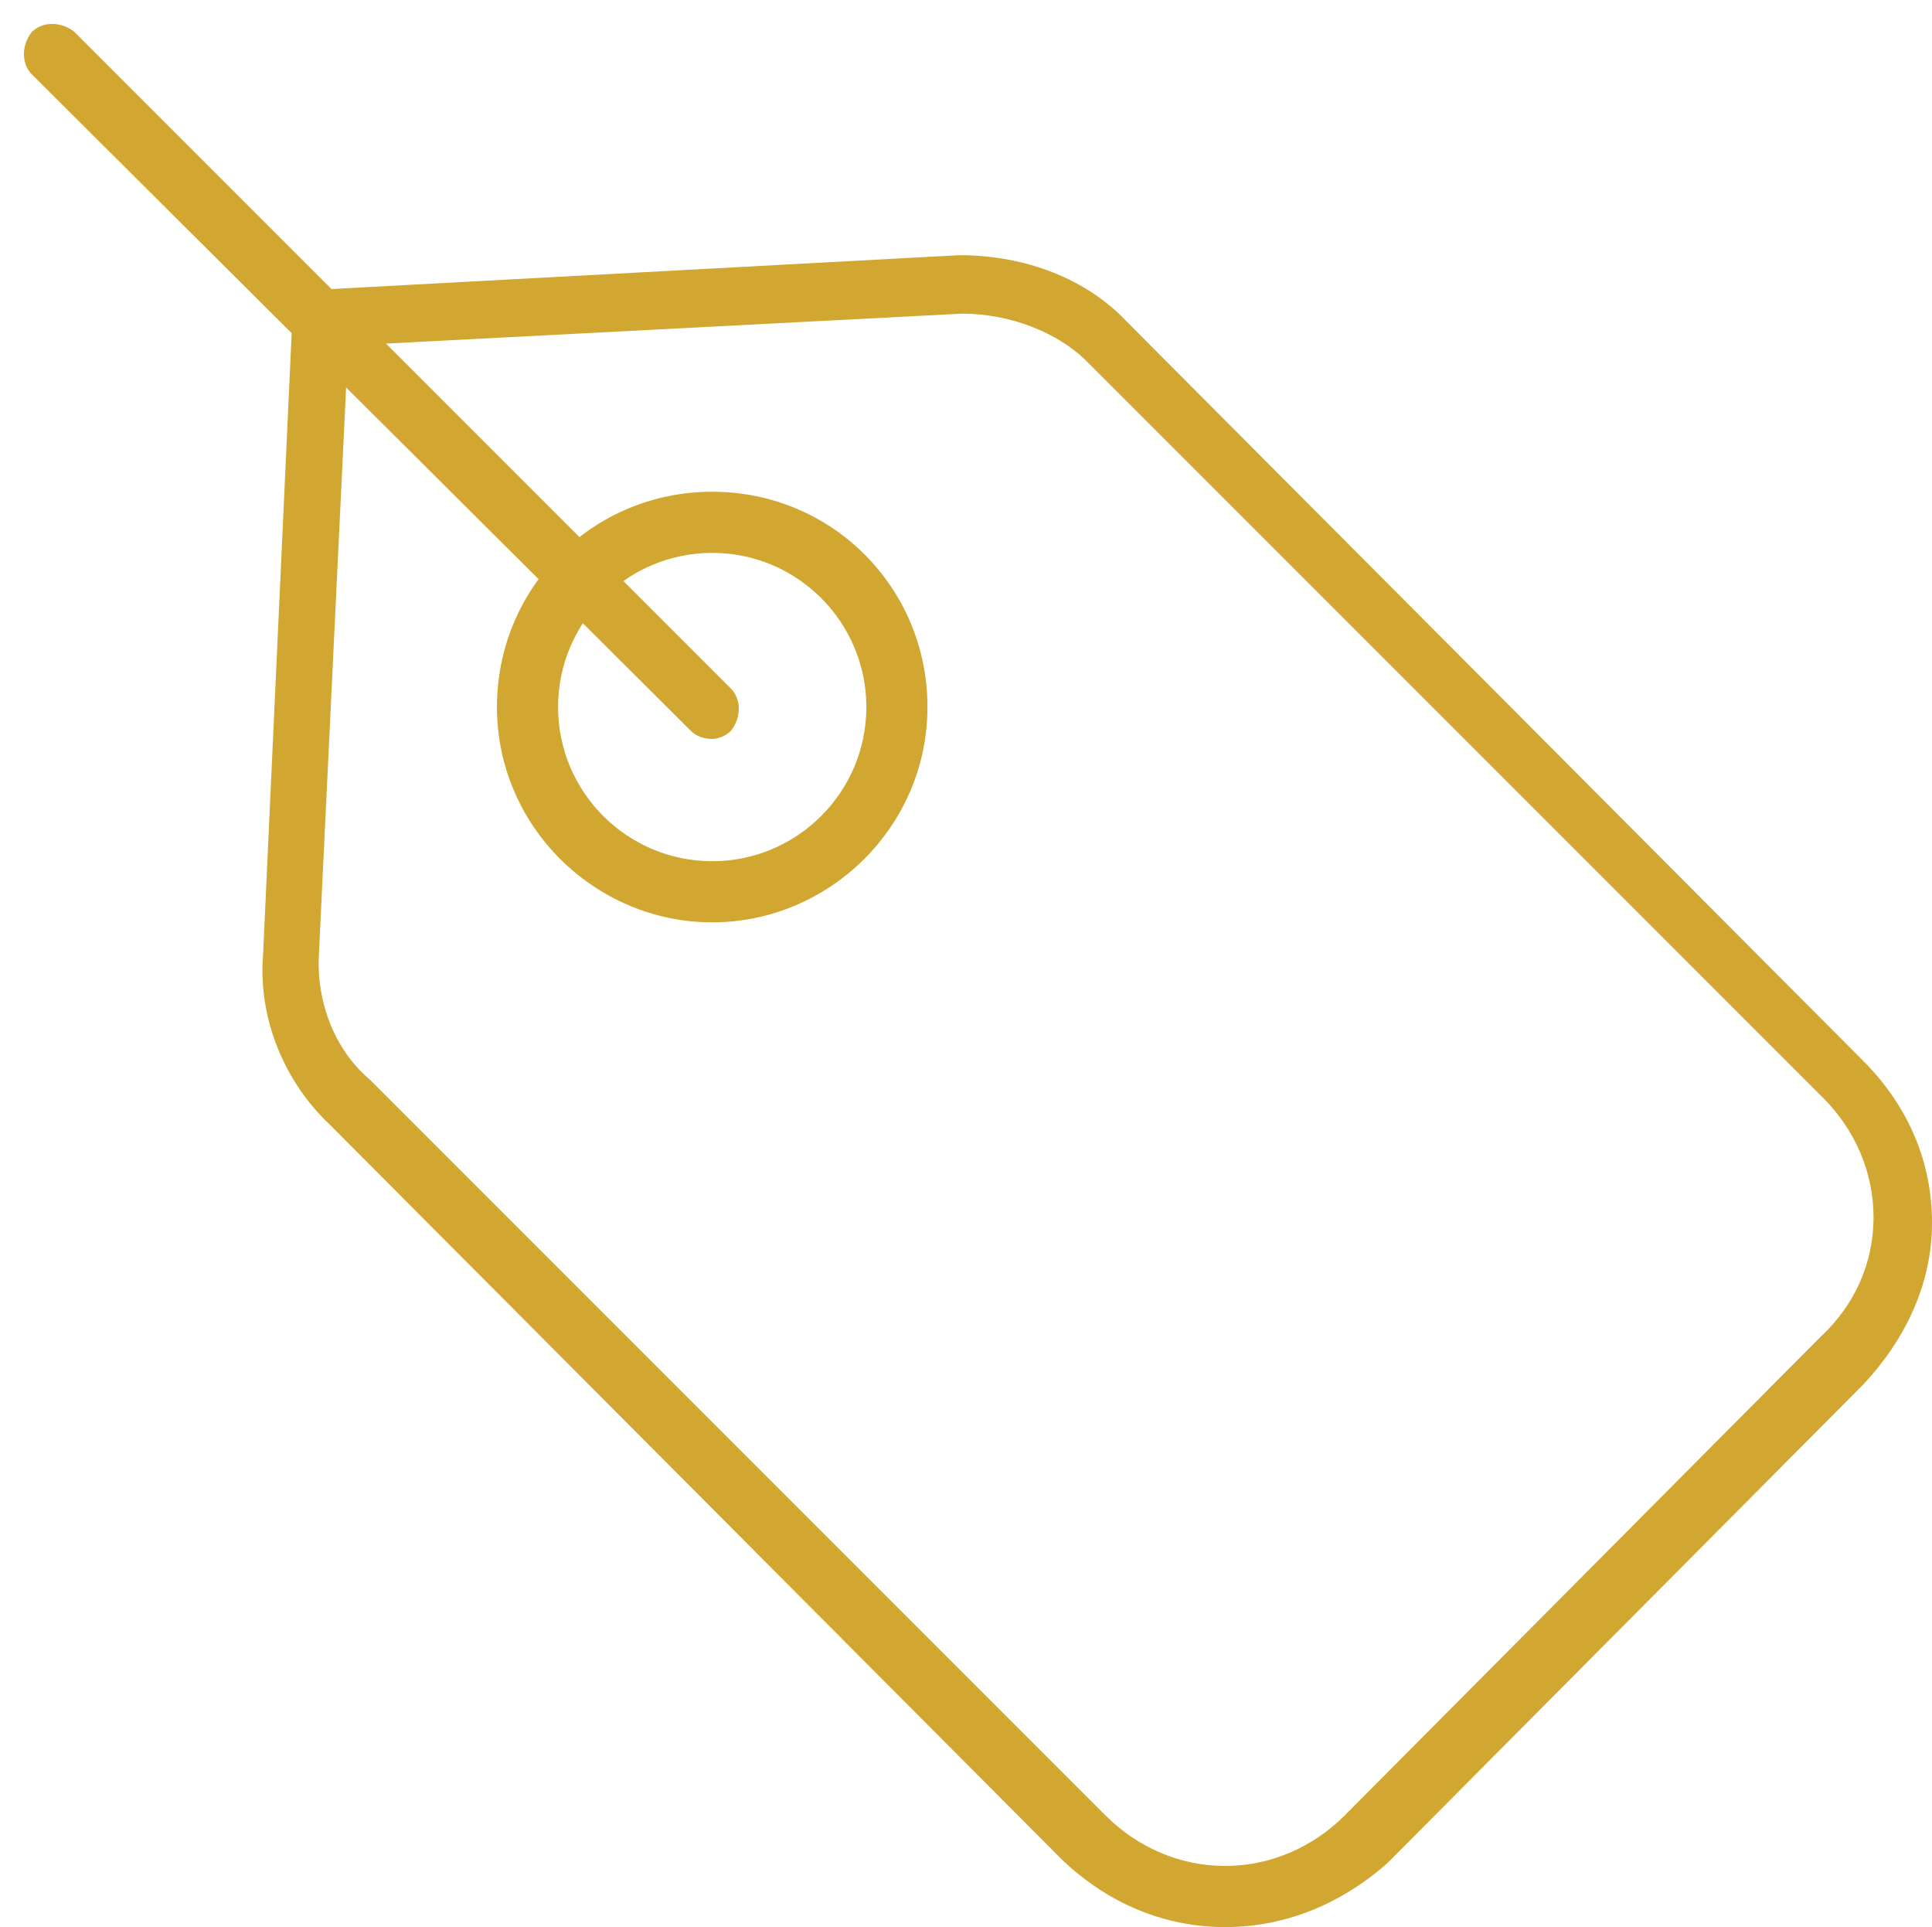
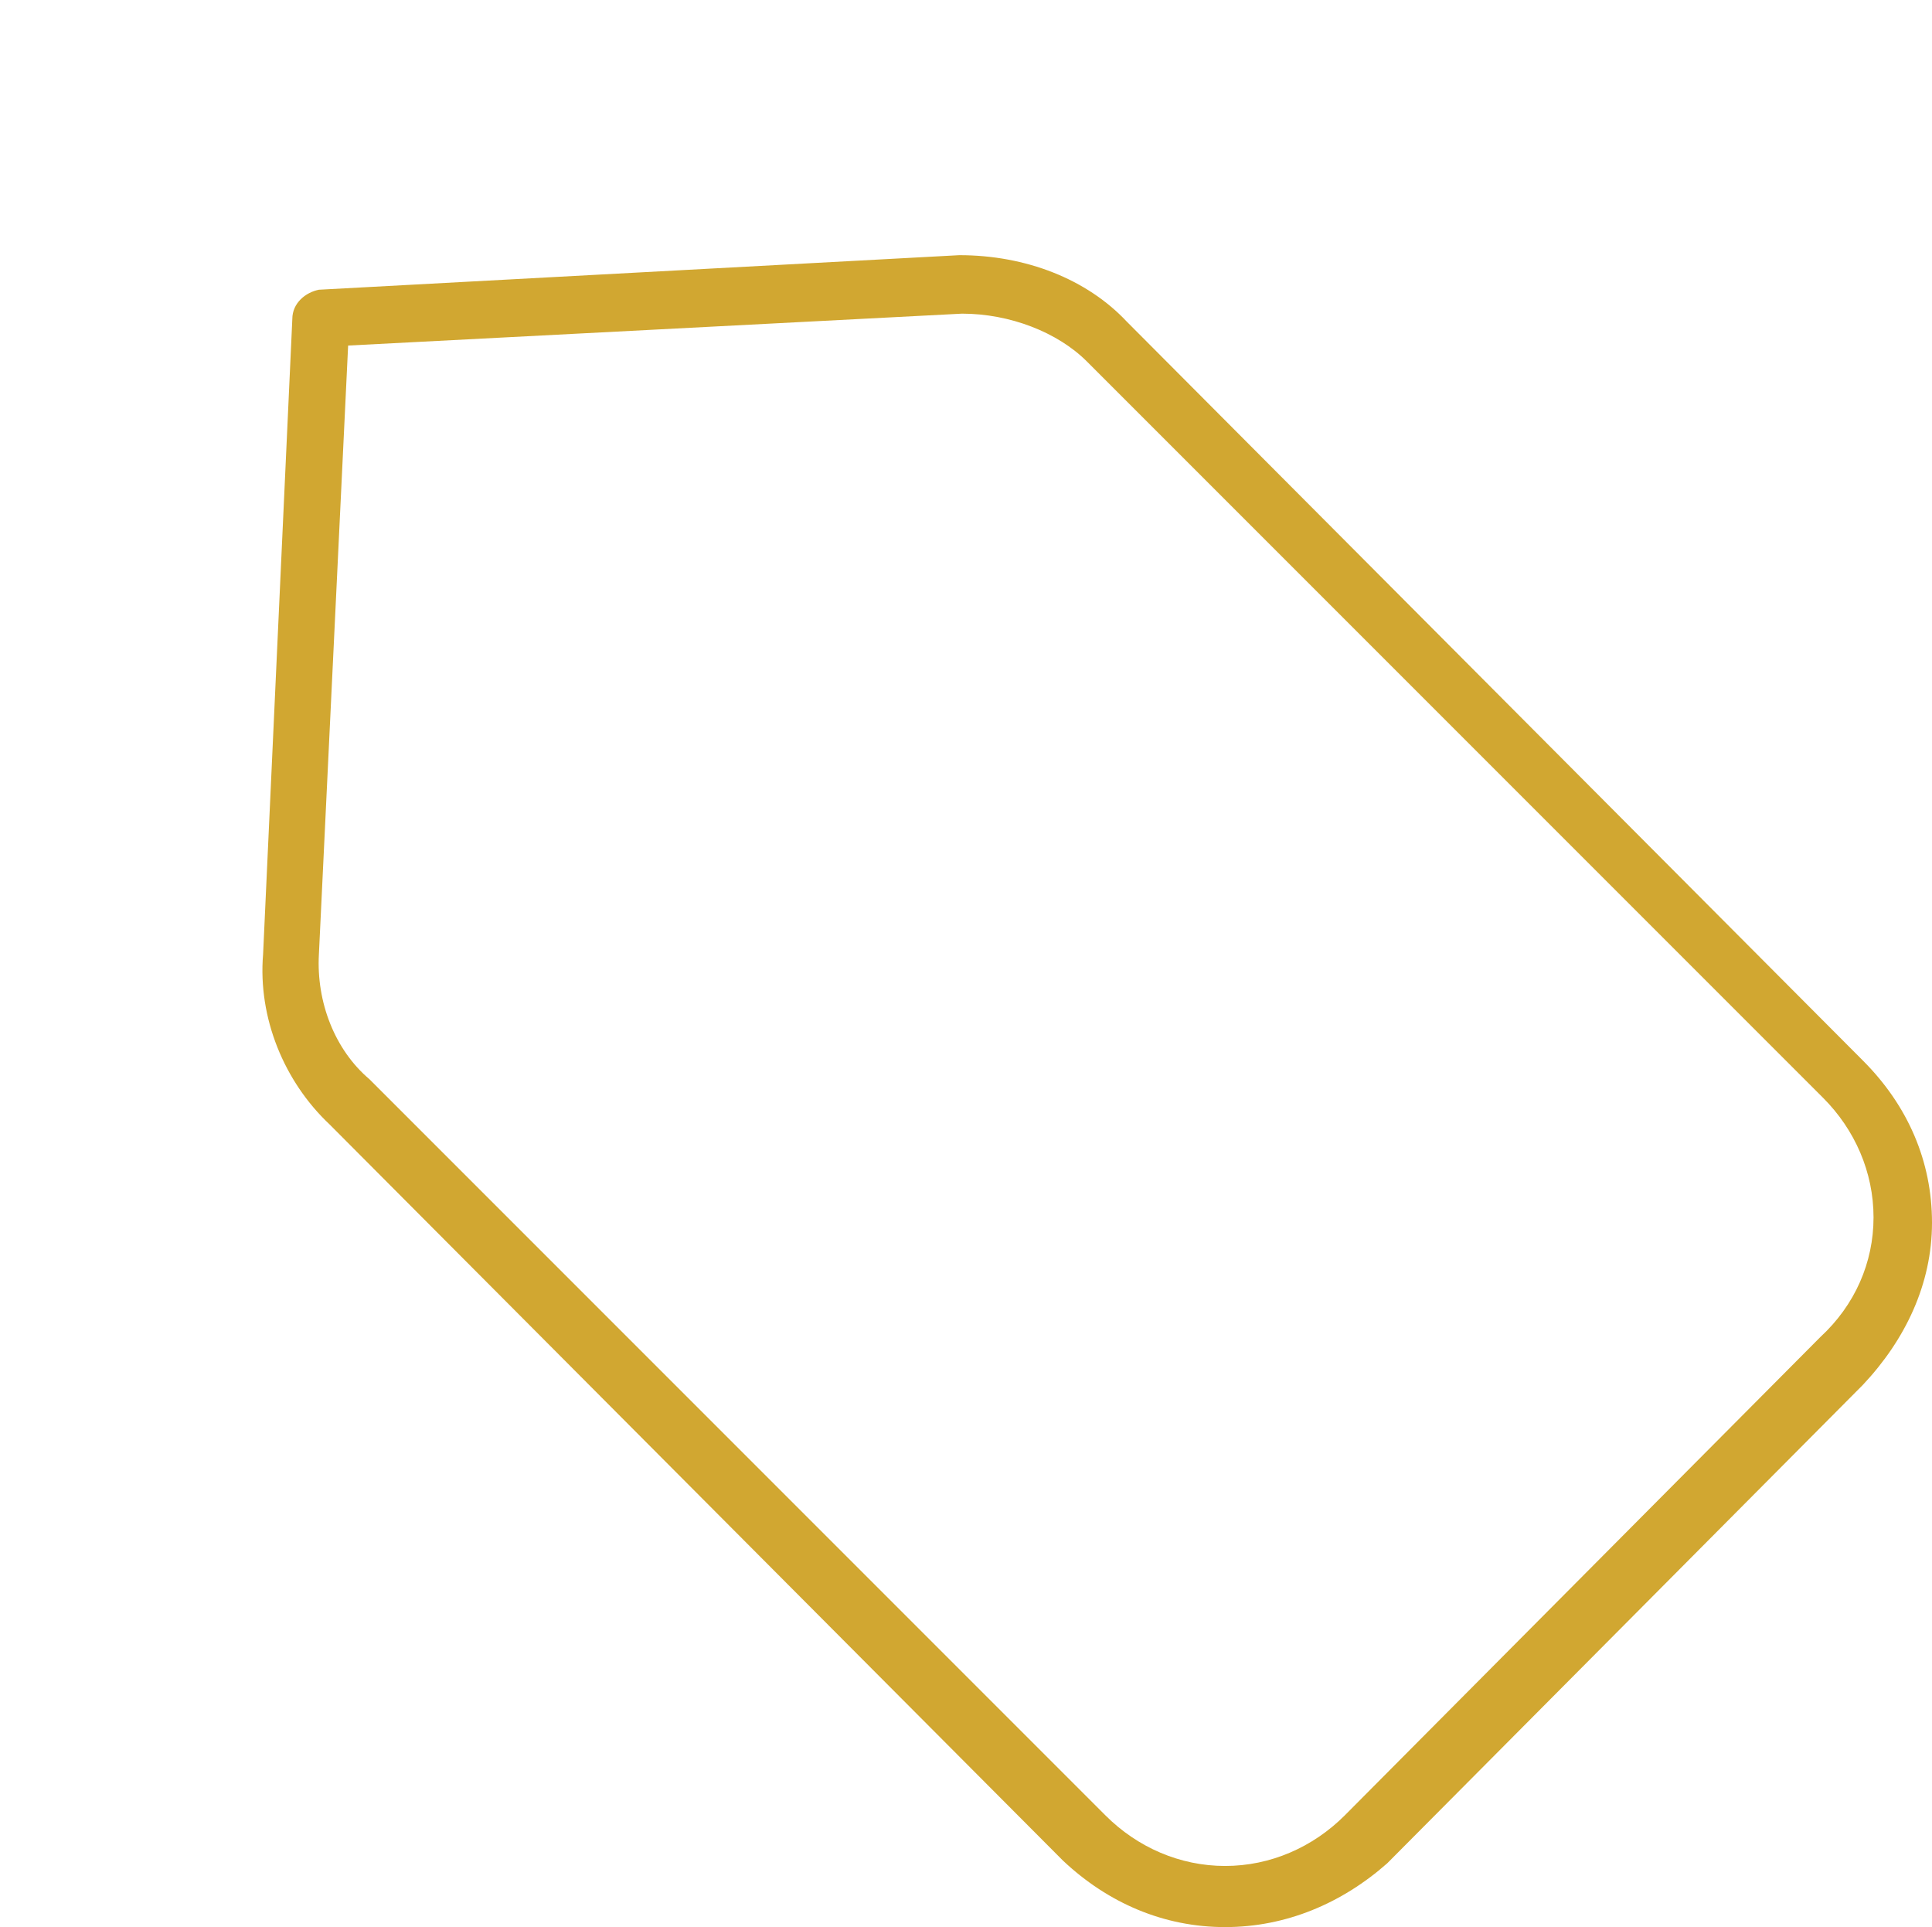
<svg xmlns="http://www.w3.org/2000/svg" version="1.1" x="0px" y="0px" width="72.7px" height="72.5px" viewBox="0 0 72.7 72.5" enable-background="new 0 0 72.7 72.5" xml:space="preserve">
  <g id="Camada_3">
</g>
  <g id="Camada_1">
    <g>
      <path fill="#D1A731" d="M46.1,72.5c-2.3,0-4.4-0.9-6.1-2.5L12.4,42.3c-1.7-1.6-2.7-4-2.5-6.4l1.1-23.9c0-0.6,0.5-1,1-1.1l24.1-1.3    h0c2.5,0,4.8,0.9,6.3,2.5l27.7,27.8c1.7,1.7,2.6,3.8,2.6,6.1c0,2.3-1,4.4-2.6,6.1l-17.9,18C50.5,71.6,48.4,72.5,46.1,72.5z     M13.1,13L12,35.9c-0.1,1.8,0.6,3.6,1.9,4.7l27.7,27.7c1.2,1.2,2.8,1.9,4.5,1.9c1.7,0,3.3-0.7,4.5-1.9l17.9-18    c1.3-1.2,2-2.8,2-4.5c0-1.7-0.7-3.3-1.9-4.5l0,0L40.9,13.6c-1.1-1.1-2.9-1.8-4.7-1.8L13.1,13z" />
    </g>
    <g>
-       <path fill="#D1A731" d="M26.8,34.7c-4.4,0-8.1-3.6-8.1-8.1s3.6-8.1,8.1-8.1s8.1,3.6,8.1,8.1S31.2,34.7,26.8,34.7z M26.8,20.8    c-3.2,0-5.8,2.6-5.8,5.8s2.6,5.8,5.8,5.8s5.8-2.6,5.8-5.8S30,20.8,26.8,20.8z" />
-     </g>
+       </g>
    <g>
-       <path fill="#D1A731" d="M26.8,27.8c-0.3,0-0.6-0.1-0.8-0.3L1.2,2.8c-0.4-0.4-0.4-1.1,0-1.6c0.4-0.4,1.1-0.4,1.6,0l24.7,24.7    c0.4,0.4,0.4,1.1,0,1.6C27.3,27.7,27,27.8,26.8,27.8z" />
-     </g>
+       </g>
  </g>
  <g id="Guias" display="none">
</g>
</svg>